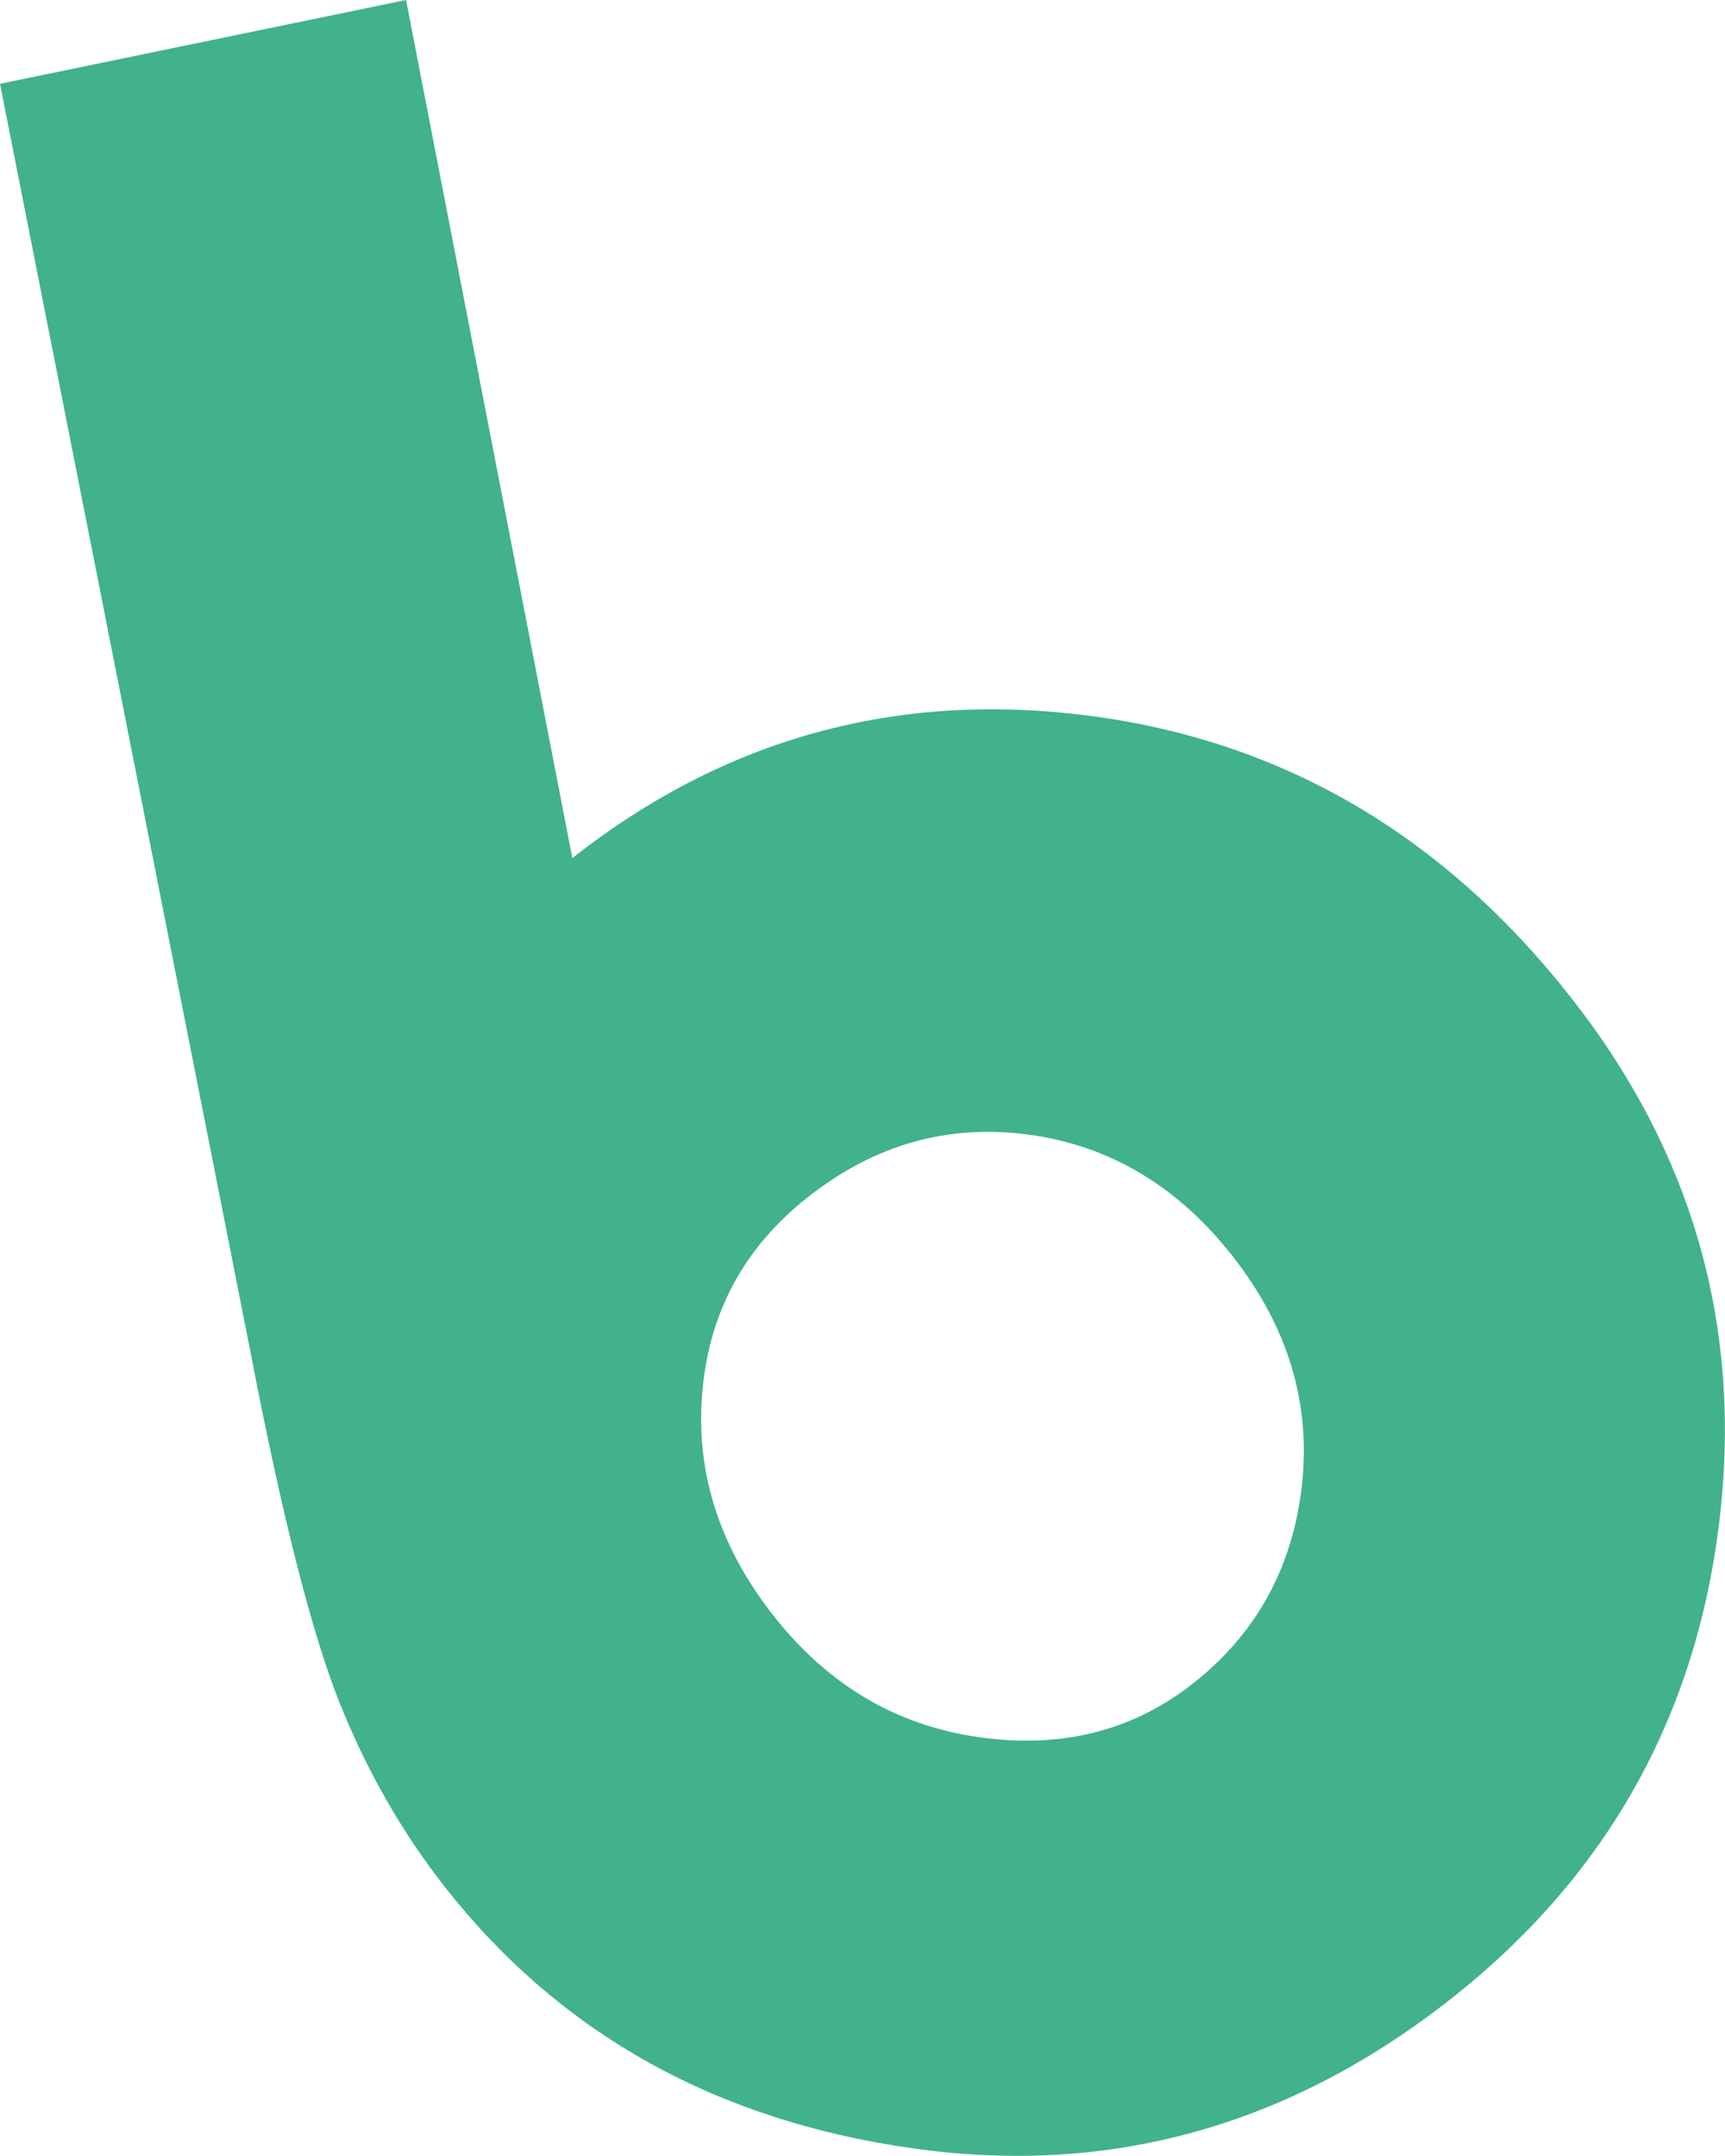
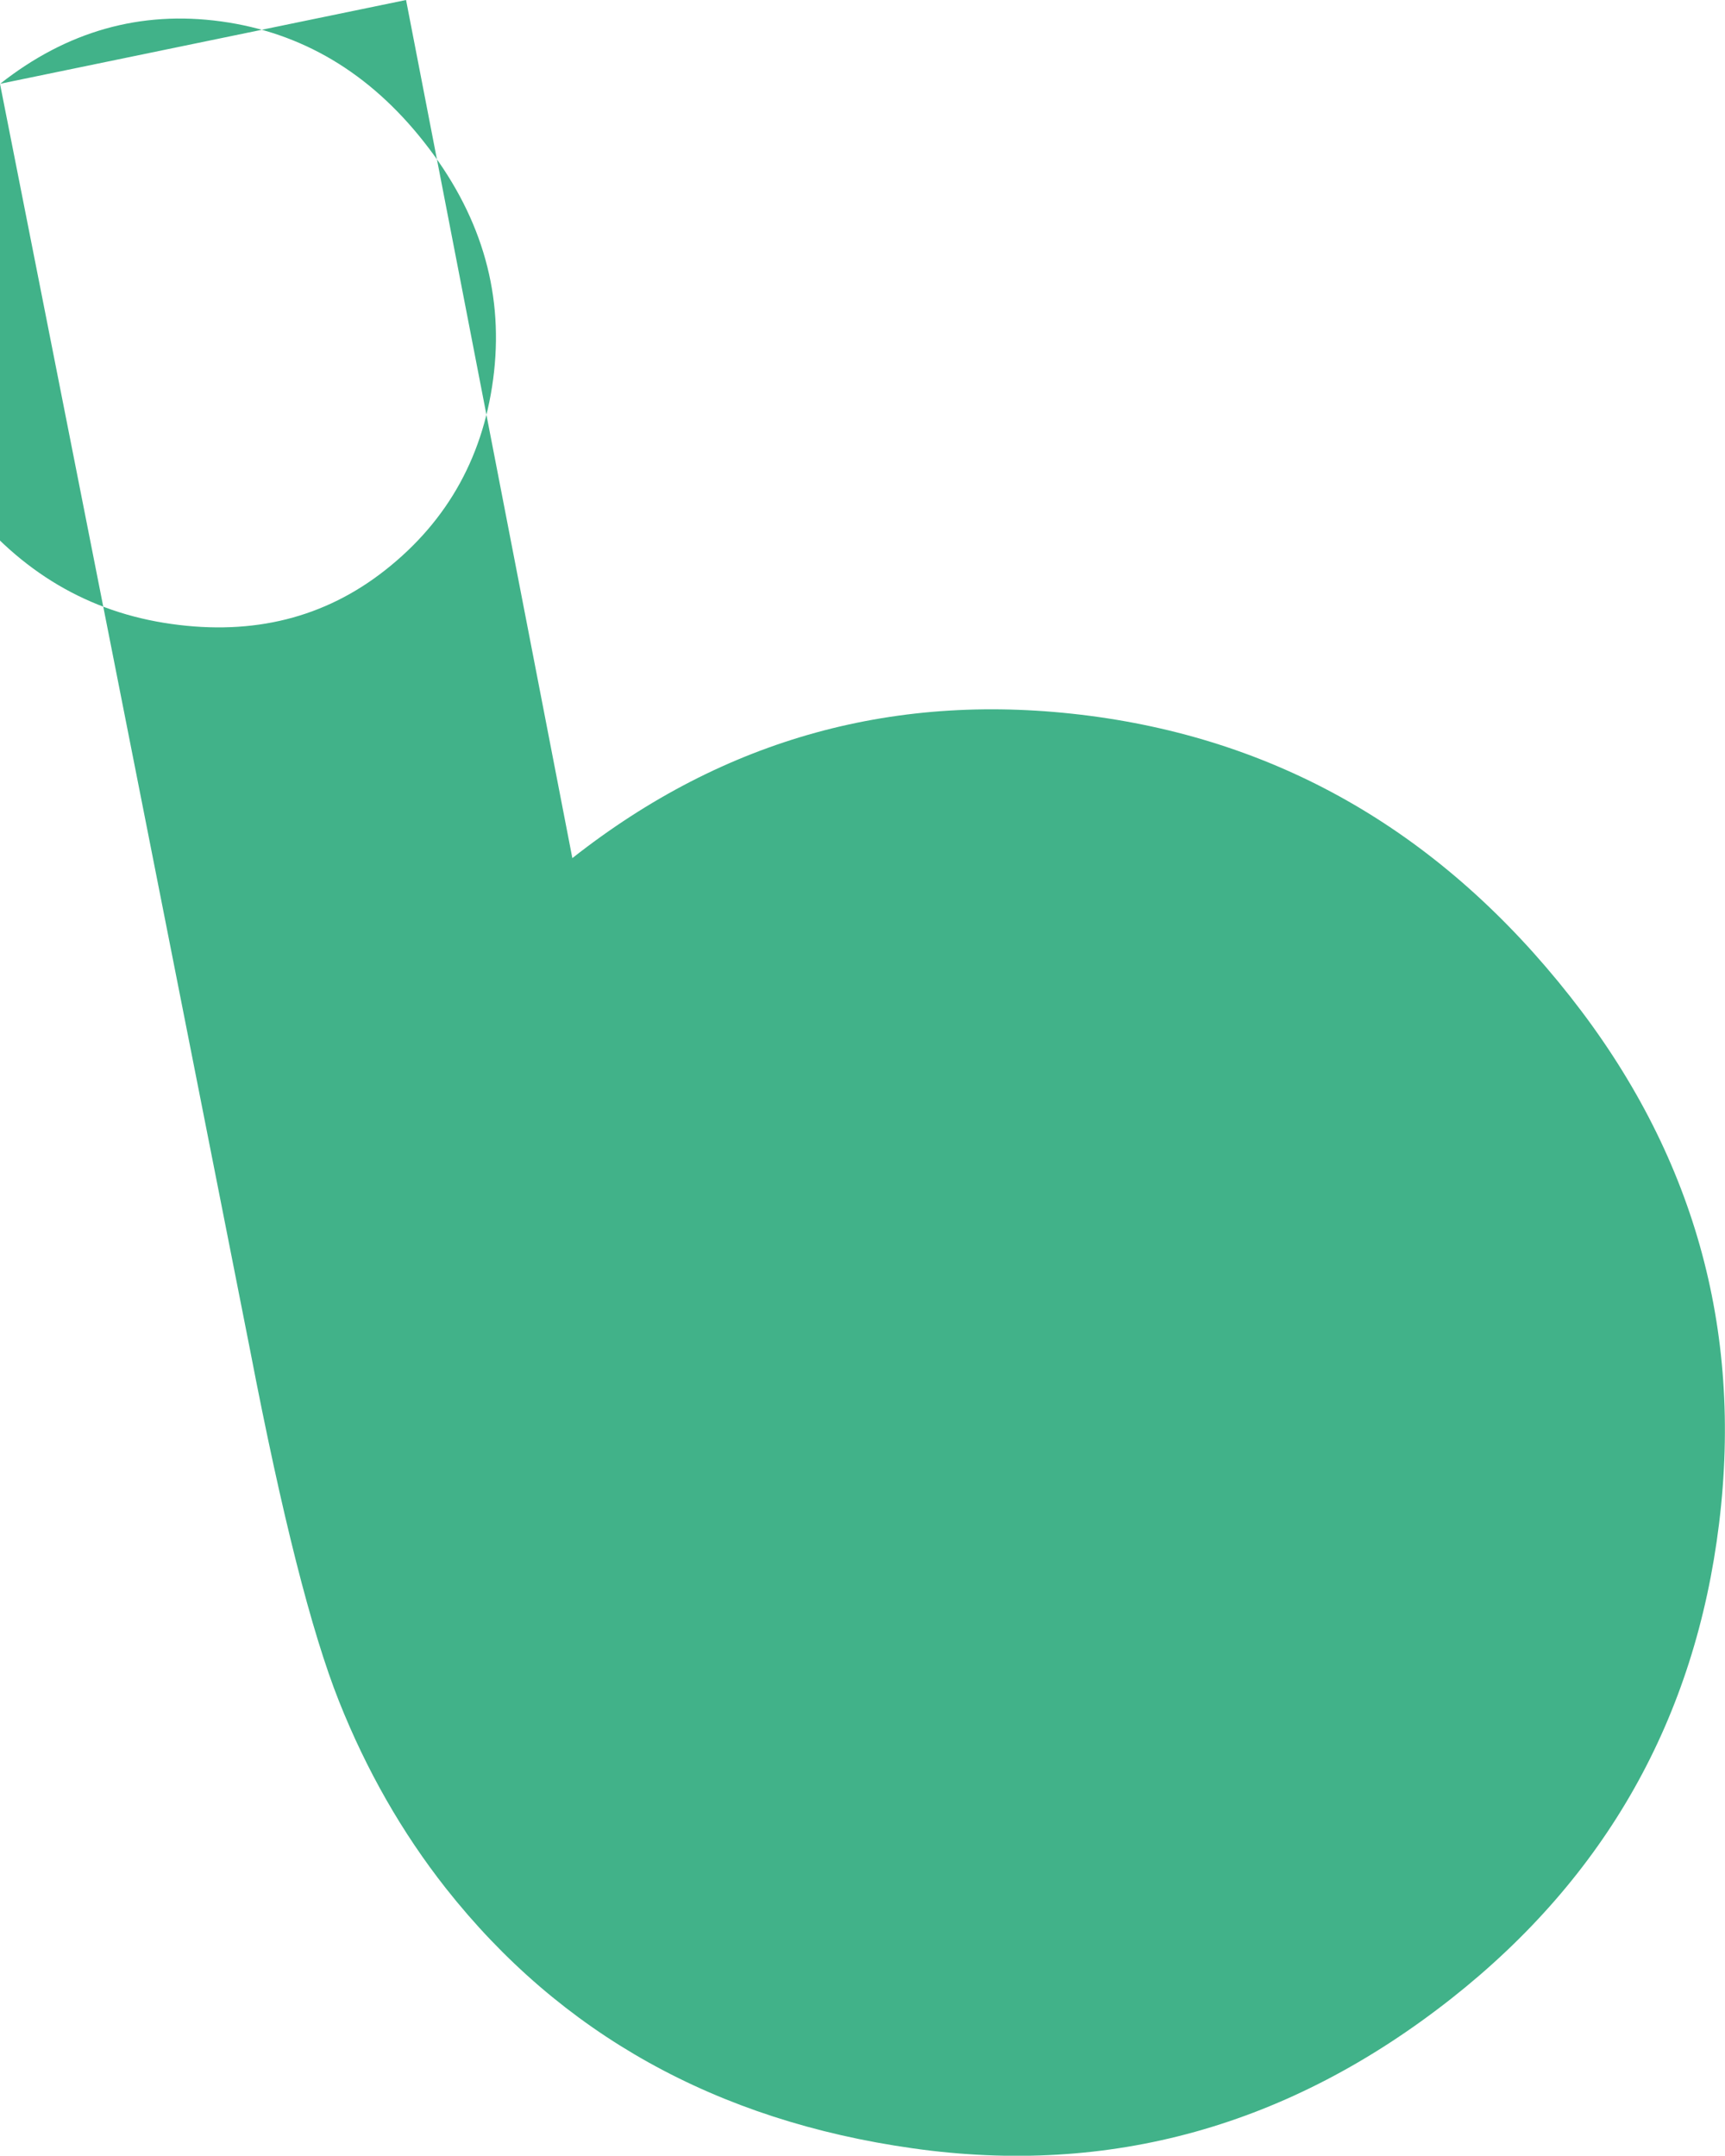
<svg xmlns="http://www.w3.org/2000/svg" id="_レイヤー_2" viewBox="0 0 143.25 179.04">
  <defs>
    <style>.cls-1{fill:#41b289;stroke-width:0px;}</style>
  </defs>
  <g id="bg">
-     <path class="cls-1" d="M0,6.96L33.72,0l13.81,71.27c12.64-9.96,26.97-13.9,42.96-11.82,16,2.09,29.3,9.85,39.9,23.31,10.23,12.98,14.35,27.57,12.37,43.76-1.98,16.19-9.4,29.35-22.24,39.47-13.46,10.6-28.35,14.75-44.69,12.44-16.34-2.3-29.27-9.51-38.81-21.61-3.62-4.6-6.58-9.77-8.87-15.53-2.29-5.76-4.74-15.44-7.36-29.05L0,6.96ZM67.09,99.42c-5.27,4.16-8.2,9.55-8.77,16.2-.57,6.64,1.4,12.84,5.93,18.59,4.53,5.75,10.21,9.11,17.06,10.07,6.84.97,12.76-.52,17.77-4.47,5.27-4.15,8.28-9.65,9.04-16.49.75-6.84-1.19-13.2-5.83-19.08-4.53-5.75-10.14-9.08-16.83-10-6.7-.92-12.82.81-18.36,5.18Z" />
+     <path class="cls-1" d="M0,6.96L33.72,0l13.81,71.27c12.64-9.96,26.97-13.9,42.96-11.82,16,2.09,29.3,9.85,39.9,23.31,10.23,12.98,14.35,27.57,12.37,43.76-1.98,16.19-9.4,29.35-22.24,39.47-13.46,10.6-28.35,14.75-44.69,12.44-16.34-2.3-29.27-9.51-38.81-21.61-3.62-4.6-6.58-9.77-8.87-15.53-2.29-5.76-4.74-15.44-7.36-29.05L0,6.96Zc-5.27,4.16-8.2,9.55-8.77,16.2-.57,6.64,1.4,12.84,5.93,18.59,4.53,5.75,10.21,9.11,17.06,10.07,6.84.97,12.76-.52,17.77-4.47,5.27-4.15,8.28-9.65,9.04-16.49.75-6.84-1.19-13.2-5.83-19.08-4.53-5.75-10.14-9.08-16.83-10-6.7-.92-12.82.81-18.36,5.18Z" />
  </g>
</svg>